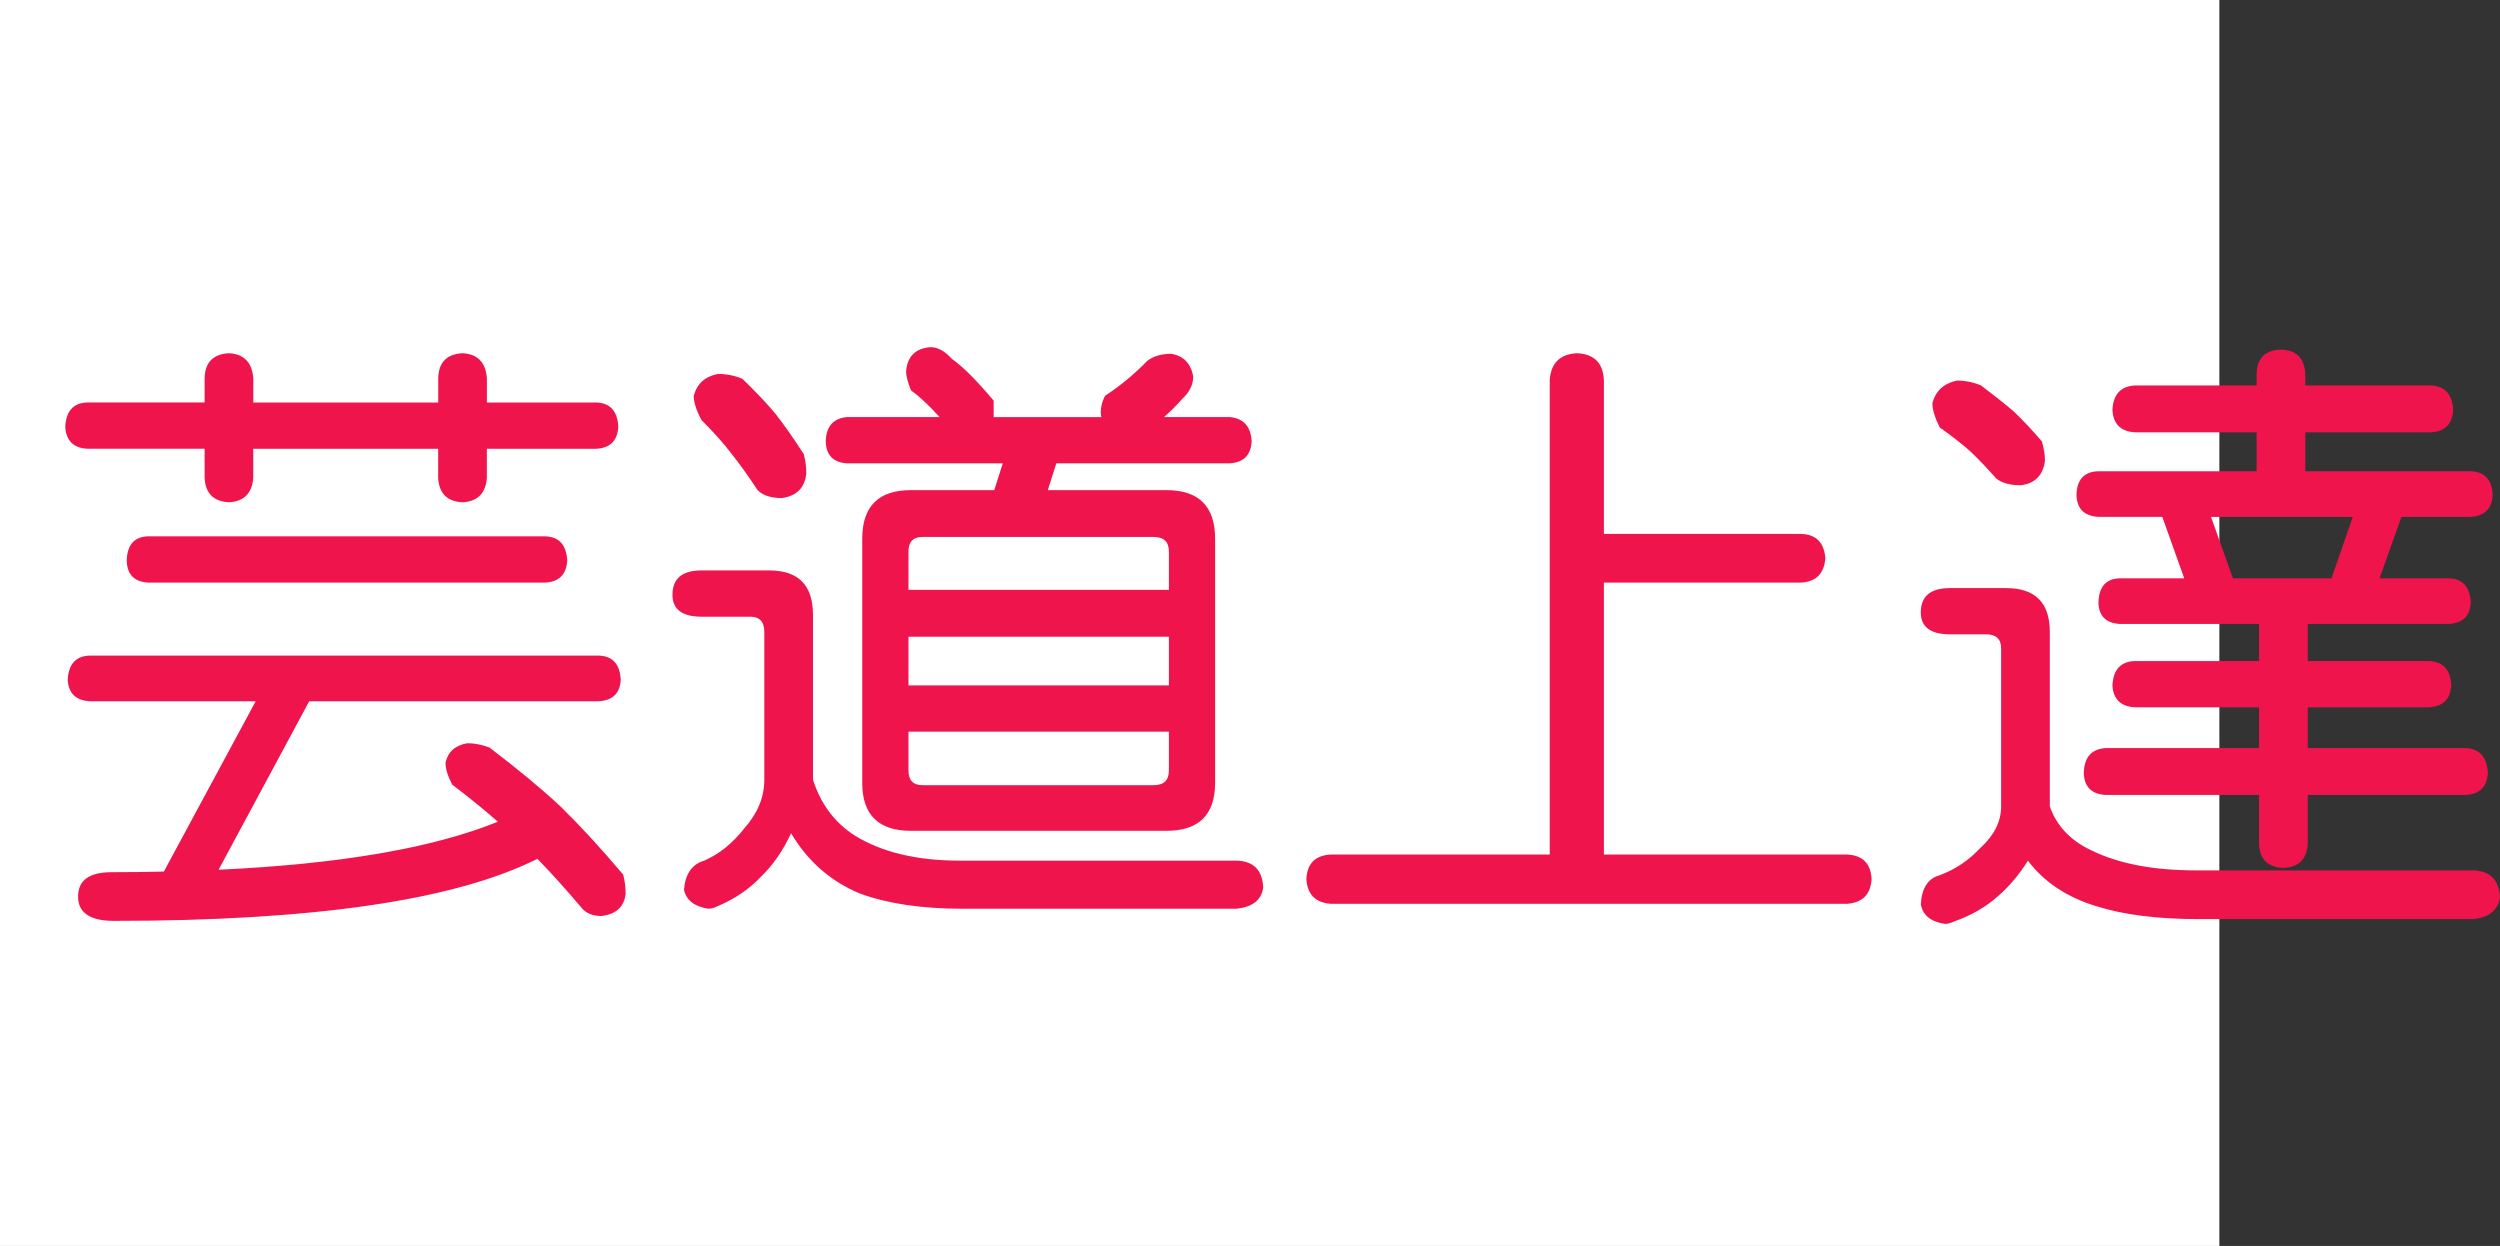
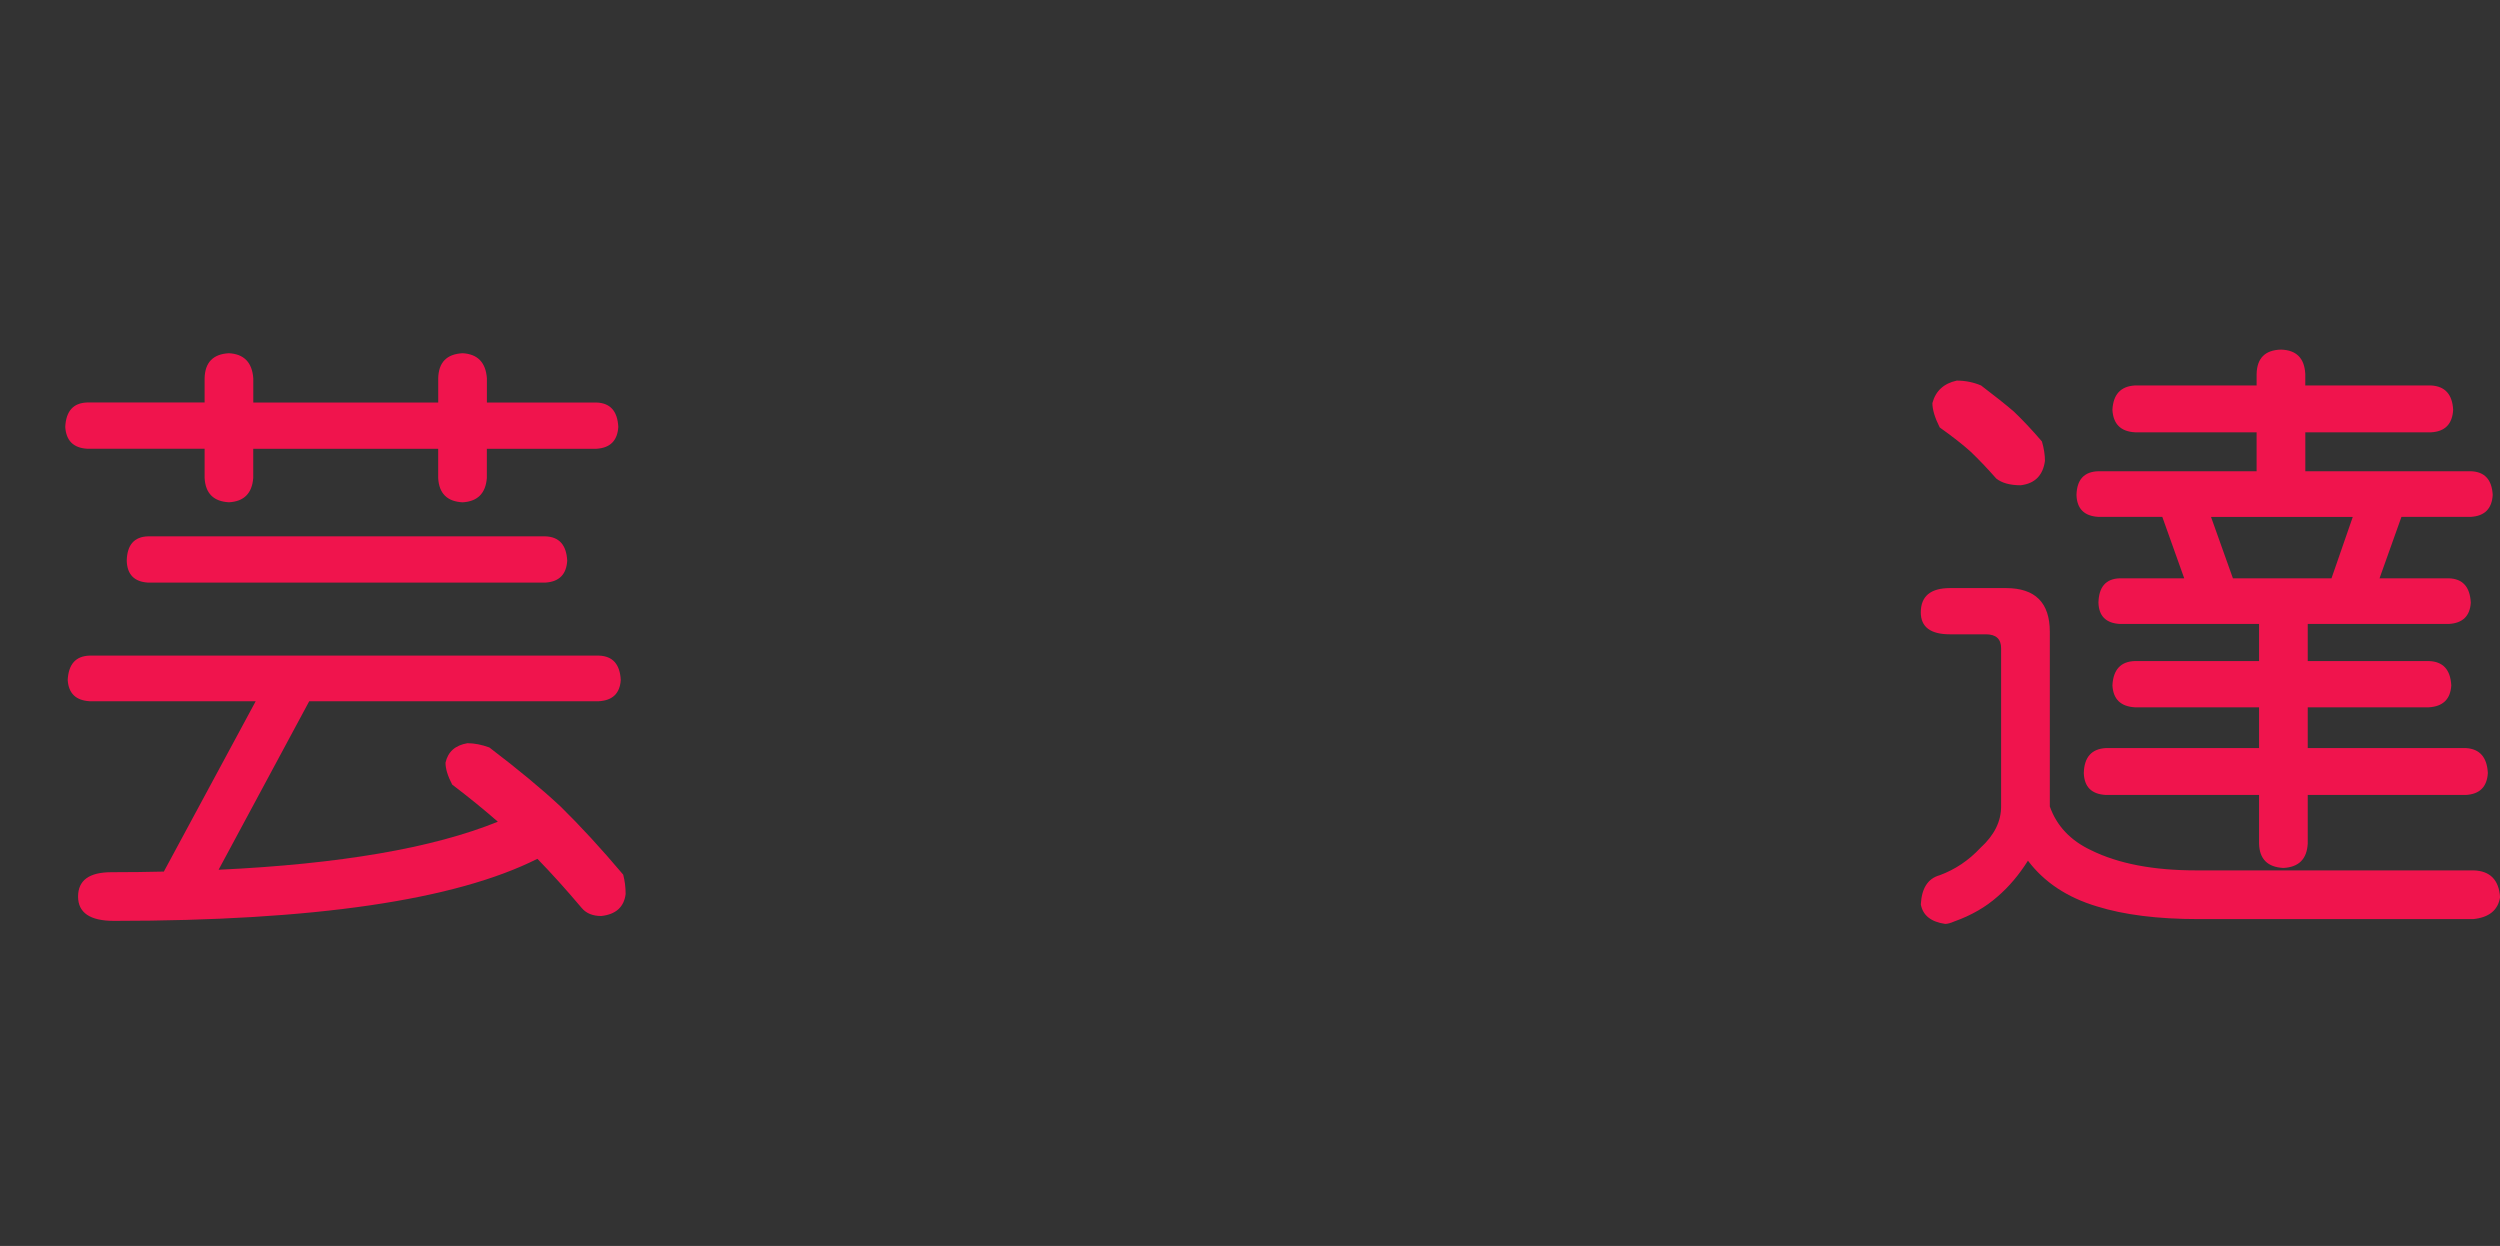
<svg xmlns="http://www.w3.org/2000/svg" xmlns:ns1="http://ns.adobe.com/AdobeIllustrator/10.0/" ns1:viewOrigin="0 32" ns1:rulerOrigin="0 0" ns1:pageBounds="0 32 320 0" width="64.208" height="32" viewBox="0 0 64.208 32" overflow="visible" enable-background="new 0 0 64.208 32" xml:space="preserve">
  <rect x="0" y="0" width="64.208" height="32" fill="#333333" stroke="none" />
  <g id="レイヤー_1" ns1:layer="yes" ns1:editable="no" ns1:dimmedPercent="50" ns1:rgbTrio="#4F008000FFFF">
-     <path ns1:knockout="Off" fill="#FFFFFF" d="M57,32H0V0h57V32z" />
-   </g>
+     </g>
  <g id="レイヤー_2" ns1:layer="yes" ns1:dimmedPercent="50" ns1:rgbTrio="#FFFF4F004F00">
    <g ns1:knockout="Off">
      <path ns1:knockout="Off" fill="#F0144D" d="M15.317,10.338c0.354,0.011,0.542,0.219,0.563,0.625     c-0.021,0.354-0.208,0.542-0.563,0.563h-2.813v0.75c-0.031,0.396-0.24,0.604-0.625,0.625c-0.396-0.021-0.604-0.229-0.625-0.625     v-0.75h-4.75v0.75C6.474,12.671,6.265,12.88,5.88,12.9c-0.396-0.021-0.604-0.229-0.625-0.625v-0.75H2.239     c-0.354-0.021-0.542-0.208-0.563-0.563c0.021-0.406,0.208-0.614,0.563-0.625h3.016V9.713c0.01-0.406,0.219-0.62,0.625-0.641     c0.385,0.021,0.594,0.234,0.625,0.641v0.625h4.75V9.713c0.01-0.406,0.219-0.62,0.625-0.641c0.385,0.021,0.594,0.234,0.625,0.641     v0.625H15.317z M15.38,16.838c0.354,0.011,0.542,0.219,0.563,0.625c-0.021,0.344-0.208,0.526-0.563,0.547H7.942l-2.328,4.328     c3.114-0.146,5.505-0.557,7.172-1.234c-0.344-0.302-0.734-0.619-1.172-0.953c-0.115-0.219-0.172-0.406-0.172-0.563     c0.063-0.281,0.25-0.447,0.563-0.5c0.177,0,0.364,0.037,0.563,0.109c0.739,0.563,1.349,1.068,1.828,1.516     c0.51,0.5,1.047,1.084,1.609,1.75c0.042,0.156,0.063,0.322,0.063,0.5c-0.042,0.333-0.25,0.521-0.625,0.563     c-0.219,0-0.386-0.068-0.5-0.203c-0.396-0.469-0.776-0.891-1.141-1.266c-2.115,1.063-5.74,1.594-10.875,1.594     c-0.615,0-0.922-0.209-0.922-0.625c0-0.417,0.286-0.625,0.859-0.625c0.469,0,0.917-0.006,1.344-0.016l2.359-4.375H2.302     c-0.354-0.021-0.542-0.203-0.563-0.547c0.021-0.406,0.208-0.614,0.563-0.625H15.38z M14.005,13.775     c0.354,0.011,0.542,0.219,0.563,0.625c-0.021,0.354-0.208,0.542-0.563,0.563H3.802c-0.354-0.021-0.537-0.208-0.547-0.563     c0.01-0.406,0.192-0.614,0.547-0.625H14.005z" />
-       <path ns1:knockout="Off" fill="#F0144D" d="M18.021,14.65h1.734c0.75,0,1.125,0.38,1.125,1.141v4.234     c0.198,0.625,0.557,1.104,1.078,1.438c0.698,0.428,1.594,0.641,2.688,0.641h7.109c0.438,0.011,0.667,0.239,0.688,0.688     c-0.042,0.322-0.271,0.505-0.688,0.547h-7.047c-1.042,0-1.917-0.131-2.625-0.391c-0.75-0.313-1.339-0.828-1.766-1.547     c-0.208,0.448-0.464,0.817-0.766,1.109c-0.302,0.322-0.677,0.578-1.125,0.766c-0.083,0.041-0.162,0.063-0.234,0.063     c-0.354-0.053-0.563-0.214-0.625-0.484c0.031-0.406,0.203-0.656,0.516-0.75c0.385-0.166,0.729-0.442,1.031-0.828     c0.344-0.385,0.516-0.802,0.516-1.25v-3.797c0-0.26-0.12-0.391-0.359-0.391h-1.25c-0.5,0-0.75-0.188-0.75-0.563     C17.271,14.859,17.521,14.65,18.021,14.65z M18.442,9.604c0.219,0,0.427,0.042,0.625,0.125c0.344,0.333,0.625,0.63,0.844,0.891     c0.229,0.292,0.474,0.641,0.734,1.047c0.042,0.156,0.063,0.323,0.063,0.5c-0.042,0.365-0.25,0.573-0.625,0.625     c-0.281,0-0.49-0.067-0.625-0.203c-0.24-0.364-0.464-0.677-0.672-0.938c-0.198-0.26-0.453-0.547-0.766-0.859     c-0.136-0.25-0.203-0.458-0.203-0.625C17.9,9.854,18.109,9.666,18.442,9.604z M23.896,8.916c0.188,0,0.37,0.099,0.547,0.297     c0.292,0.208,0.651,0.568,1.078,1.078v0.422h2.766c-0.011-0.042-0.016-0.083-0.016-0.125c0-0.135,0.036-0.276,0.109-0.422     c0.396-0.26,0.755-0.557,1.078-0.891c0.156-0.125,0.364-0.188,0.625-0.188c0.313,0.052,0.5,0.245,0.563,0.578     c0,0.208-0.089,0.396-0.266,0.563c-0.156,0.177-0.318,0.339-0.484,0.484h1.688c0.354,0.031,0.542,0.24,0.563,0.625     c-0.021,0.354-0.208,0.542-0.563,0.563H27.13l-0.219,0.688h3.047c0.833,0,1.25,0.417,1.25,1.25v6.266     c0,0.823-0.417,1.234-1.25,1.234h-6.563c-0.833,0-1.25-0.411-1.25-1.234v-6.266c0-0.833,0.417-1.25,1.25-1.25h2.141l0.219-0.688     h-4c-0.354-0.021-0.537-0.208-0.547-0.563c0.01-0.385,0.192-0.594,0.547-0.625h2.375c-0.261-0.292-0.505-0.521-0.734-0.688     c-0.083-0.208-0.125-0.37-0.125-0.484C23.302,9.156,23.51,8.947,23.896,8.916z M23.333,15.15h6.688v-0.984     c0-0.25-0.13-0.375-0.391-0.375h-5.938c-0.24,0-0.359,0.125-0.359,0.375V15.15z M23.333,17.604h6.688v-1.25h-6.688V17.604z      M29.63,20.166c0.26,0,0.391-0.125,0.391-0.375v-1h-6.688v1c0,0.25,0.12,0.375,0.359,0.375H29.63z" />
-       <path ns1:knockout="Off" fill="#F0144D" d="M40.505,9.072c0.438,0.021,0.667,0.25,0.688,0.688v3.953h5.063     c0.385,0.011,0.594,0.219,0.625,0.625c-0.031,0.396-0.24,0.604-0.625,0.625h-5.063v6.984h6.25     c0.396,0.021,0.604,0.229,0.625,0.625c-0.021,0.396-0.229,0.609-0.625,0.641H34.177c-0.396-0.031-0.604-0.245-0.625-0.641     c0.021-0.396,0.229-0.604,0.625-0.625h5.625V9.76C39.833,9.322,40.067,9.093,40.505,9.072z" />
      <path ns1:knockout="Off" fill="#F0144D" d="M50.083,15.104h1.438c0.75,0,1.125,0.375,1.125,1.125v4.484     c0.177,0.5,0.531,0.875,1.063,1.125c0.698,0.344,1.594,0.516,2.688,0.516h7.125c0.427,0.01,0.656,0.239,0.688,0.688     c-0.052,0.333-0.281,0.521-0.688,0.563h-7.063c-1.042,0-1.912-0.109-2.609-0.328c-0.761-0.229-1.349-0.62-1.766-1.172     c-0.229,0.364-0.49,0.672-0.781,0.922C51,23.296,50.63,23.51,50.192,23.666c-0.094,0.041-0.172,0.063-0.234,0.063     c-0.365-0.053-0.573-0.219-0.625-0.5c0.021-0.417,0.182-0.667,0.484-0.75c0.396-0.146,0.745-0.38,1.047-0.703     c0.354-0.322,0.531-0.677,0.531-1.063V16.65c0-0.239-0.13-0.359-0.391-0.359h-0.922c-0.5,0-0.75-0.188-0.75-0.563     C49.333,15.312,49.583,15.104,50.083,15.104z M50.255,9.775c0.219,0,0.427,0.042,0.625,0.125     c0.344,0.261,0.625,0.484,0.844,0.672c0.229,0.219,0.469,0.474,0.719,0.766c0.052,0.177,0.078,0.344,0.078,0.5     c-0.052,0.375-0.261,0.583-0.625,0.625c-0.271,0-0.479-0.057-0.625-0.172c-0.24-0.271-0.458-0.5-0.656-0.688     c-0.208-0.188-0.474-0.396-0.797-0.625c-0.125-0.25-0.188-0.458-0.188-0.625C49.713,10.041,49.921,9.849,50.255,9.775z      M62.442,9.9c0.354,0.021,0.542,0.229,0.563,0.625c-0.021,0.365-0.208,0.558-0.563,0.578h-3.234v1h4.25     c0.354,0.011,0.542,0.214,0.563,0.609c-0.021,0.354-0.208,0.542-0.563,0.563h-1.781l-0.563,1.578h1.781     c0.354,0.011,0.542,0.219,0.563,0.625c-0.021,0.344-0.208,0.526-0.563,0.547h-3.625v0.953h3.109     c0.364,0.011,0.557,0.219,0.578,0.625c-0.021,0.354-0.214,0.542-0.578,0.563h-3.109v1.047h4.063     c0.354,0.021,0.542,0.234,0.563,0.641c-0.021,0.354-0.208,0.542-0.563,0.563h-4.063v1.25c-0.021,0.396-0.229,0.604-0.625,0.625     c-0.406-0.021-0.615-0.229-0.625-0.625v-1.25h-3.938c-0.365-0.021-0.552-0.208-0.563-0.563c0.01-0.406,0.198-0.619,0.563-0.641     h3.938v-1.047h-3.188c-0.365-0.021-0.558-0.208-0.578-0.563c0.021-0.406,0.213-0.614,0.578-0.625h3.188v-0.953h-3.578     c-0.354-0.021-0.537-0.203-0.547-0.547c0.01-0.406,0.192-0.614,0.547-0.625h1.656l-0.563-1.578h-1.641     c-0.365-0.021-0.552-0.208-0.563-0.563c0.01-0.396,0.198-0.599,0.563-0.609h4.063v-1h-3.125     c-0.365-0.021-0.558-0.213-0.578-0.578c0.021-0.396,0.213-0.604,0.578-0.625h3.125V9.604c0.01-0.406,0.219-0.614,0.625-0.625     c0.396,0.011,0.604,0.219,0.625,0.625V9.9H62.442z M57.349,14.854h2.531l0.547-1.578h-3.641L57.349,14.854z" />
    </g>
  </g>
</svg>